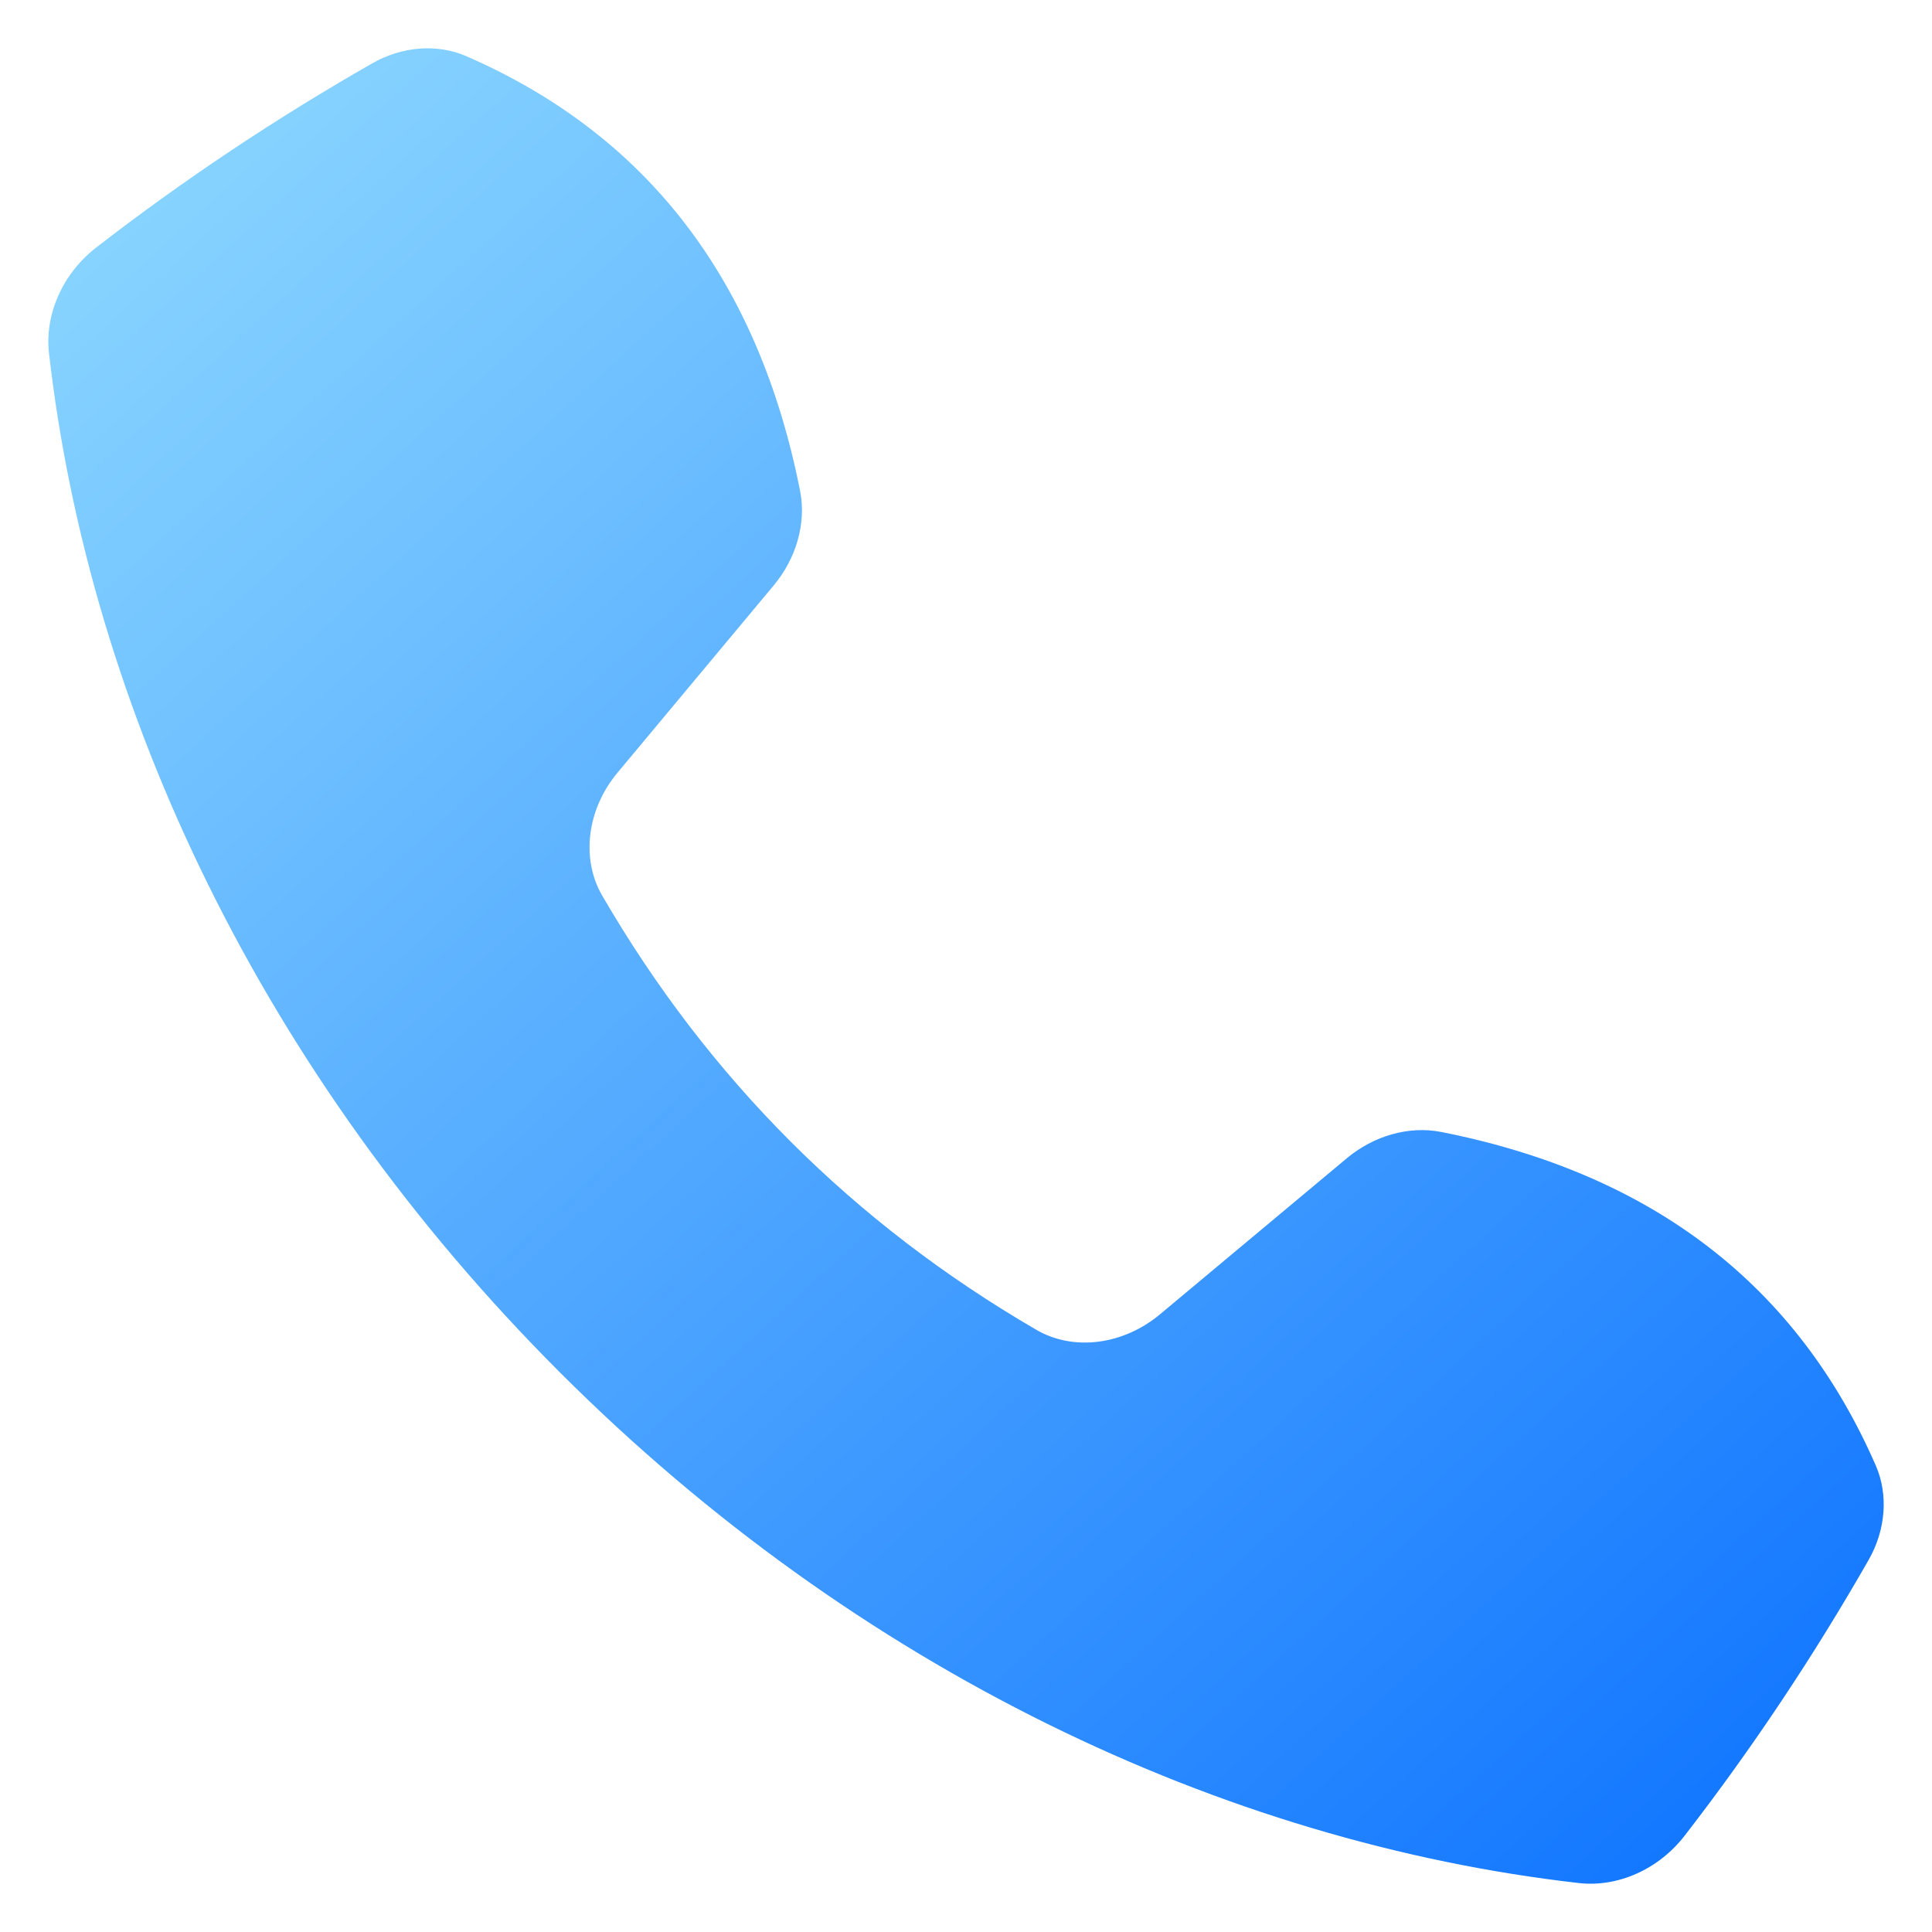
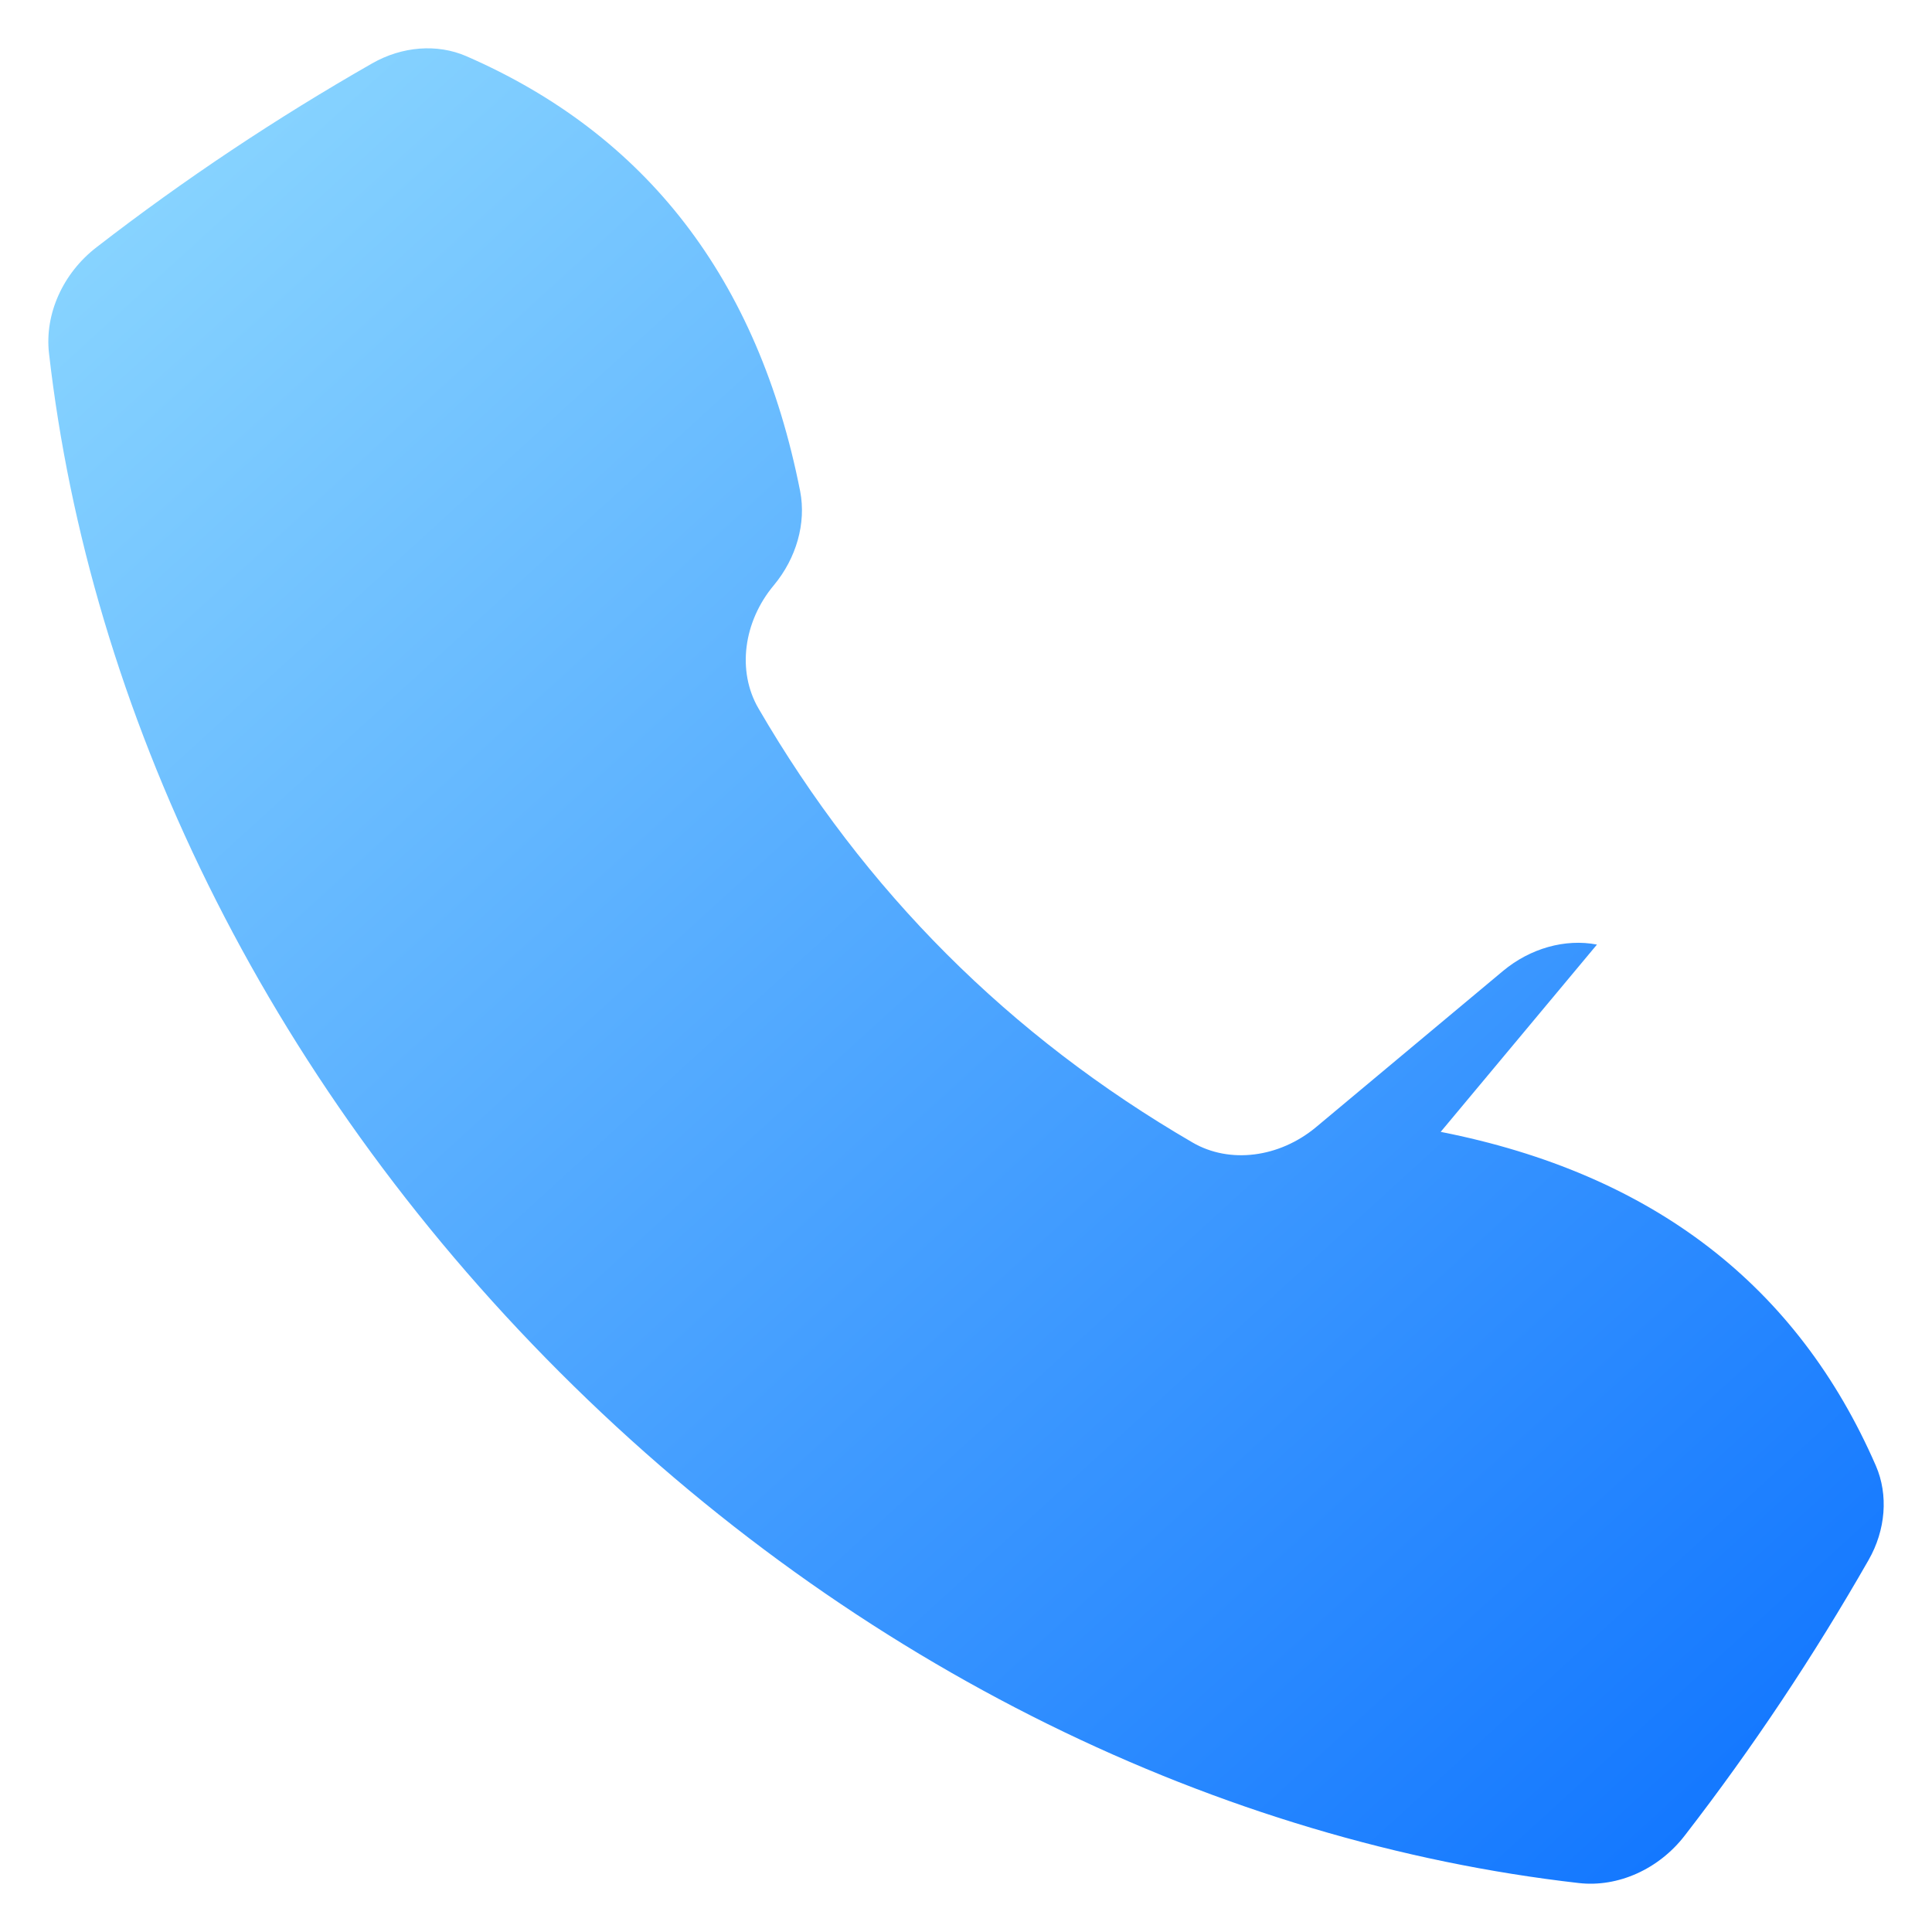
<svg xmlns="http://www.w3.org/2000/svg" id="Layer_1" enable-background="new 0 0 100 100" viewBox="0 0 100 100">
  <linearGradient id="SVGID_1_" gradientUnits="userSpaceOnUse" x1="-4.046" x2="87.971" y1="-1.206" y2="99.634">
    <stop offset="0" stop-color="#97e0ff" />
    <stop offset="1" stop-color="#1075ff" />
  </linearGradient>
-   <path d="m74.57 58.585c11.007 2.171 18.475 7.98 22.527 17.287.649 1.501.511 3.317-.38 4.875-2.83 4.952-6.001 9.719-9.51 14.255-1.341 1.744-3.459 2.696-5.488 2.464-18.391-2.098-37.354-11.046-52.745-26.438s-24.339-34.354-26.438-52.745c-.231-2.03.721-4.147 2.464-5.488 4.536-3.51 9.302-6.681 14.255-9.51 1.558-.892 3.374-1.029 4.875-.38 9.307 4.052 15.116 11.519 17.287 22.527.318 1.652-.199 3.459-1.36 4.856l-8.086 9.695c-1.584 1.889-1.916 4.455-.8 6.377 5.507 9.475 12.998 16.966 22.473 22.473 1.922 1.116 4.488.783 6.384-.794l9.688-8.093c1.397-1.161 3.205-1.679 4.856-1.36z" fill="url(#SVGID_1_)" />
+   <path d="m74.57 58.585c11.007 2.171 18.475 7.98 22.527 17.287.649 1.501.511 3.317-.38 4.875-2.83 4.952-6.001 9.719-9.51 14.255-1.341 1.744-3.459 2.696-5.488 2.464-18.391-2.098-37.354-11.046-52.745-26.438s-24.339-34.354-26.438-52.745c-.231-2.03.721-4.147 2.464-5.488 4.536-3.51 9.302-6.681 14.255-9.51 1.558-.892 3.374-1.029 4.875-.38 9.307 4.052 15.116 11.519 17.287 22.527.318 1.652-.199 3.459-1.36 4.856c-1.584 1.889-1.916 4.455-.8 6.377 5.507 9.475 12.998 16.966 22.473 22.473 1.922 1.116 4.488.783 6.384-.794l9.688-8.093c1.397-1.161 3.205-1.679 4.856-1.36z" fill="url(#SVGID_1_)" />
</svg>